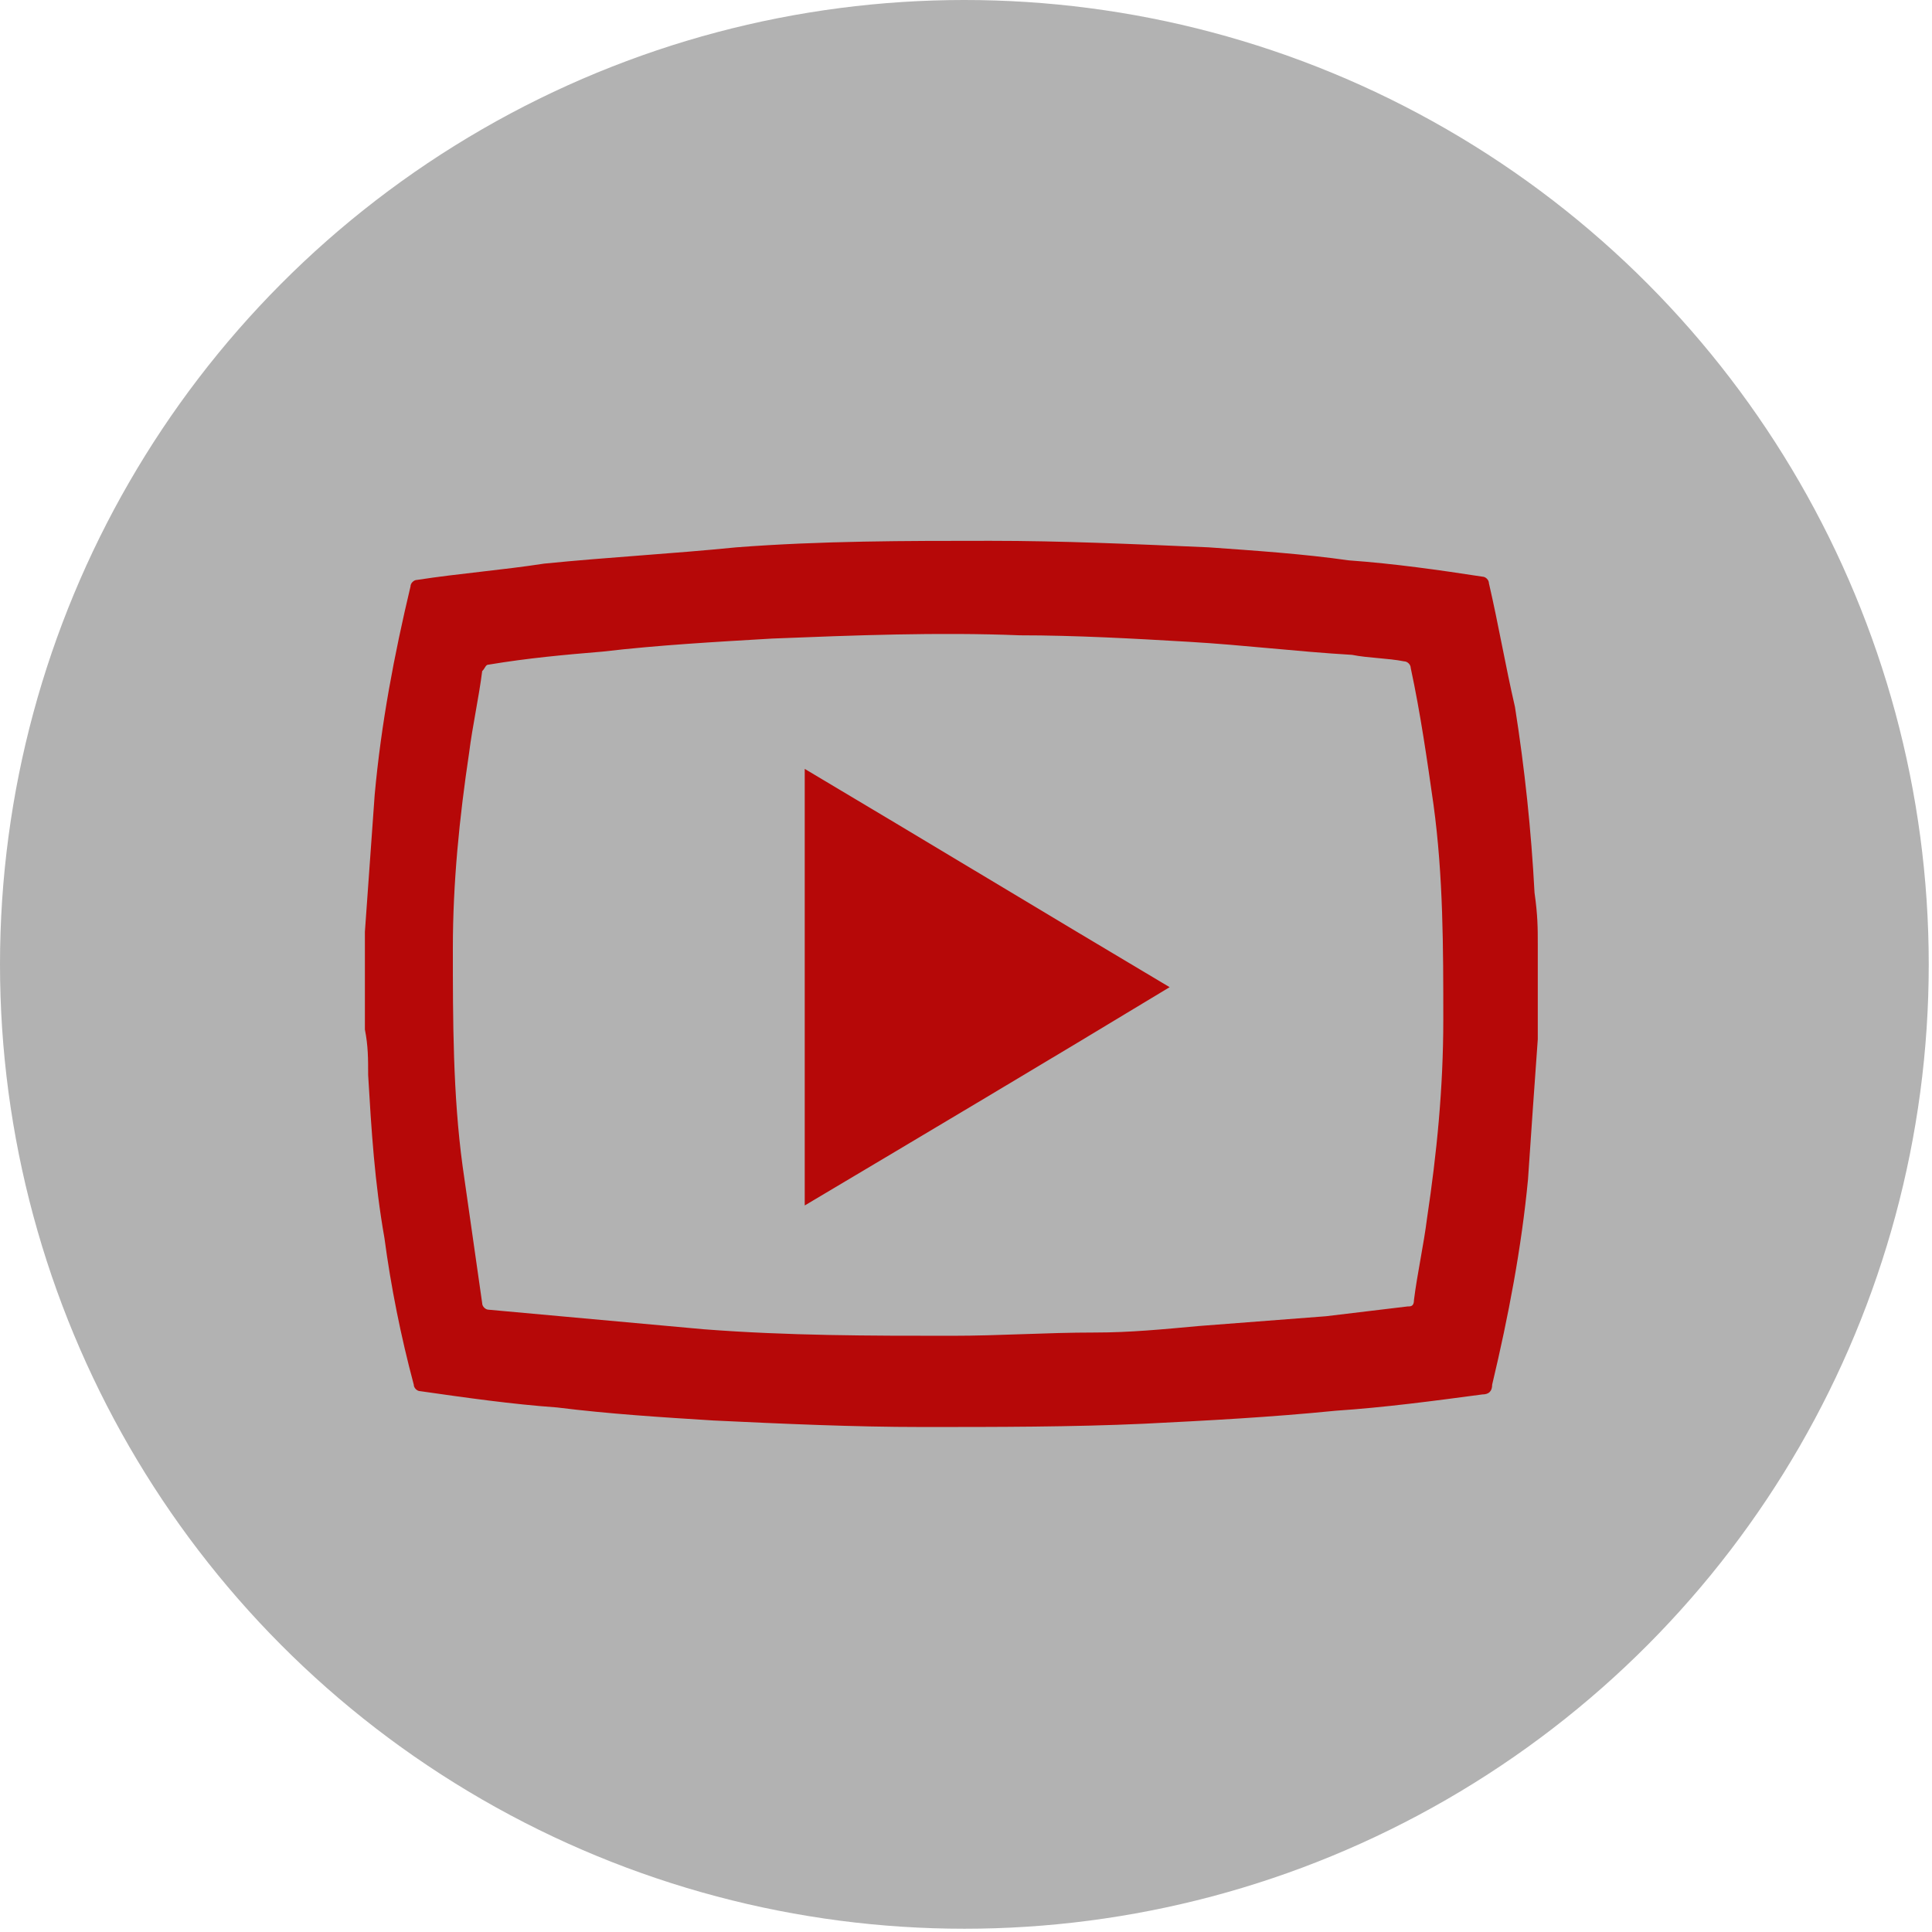
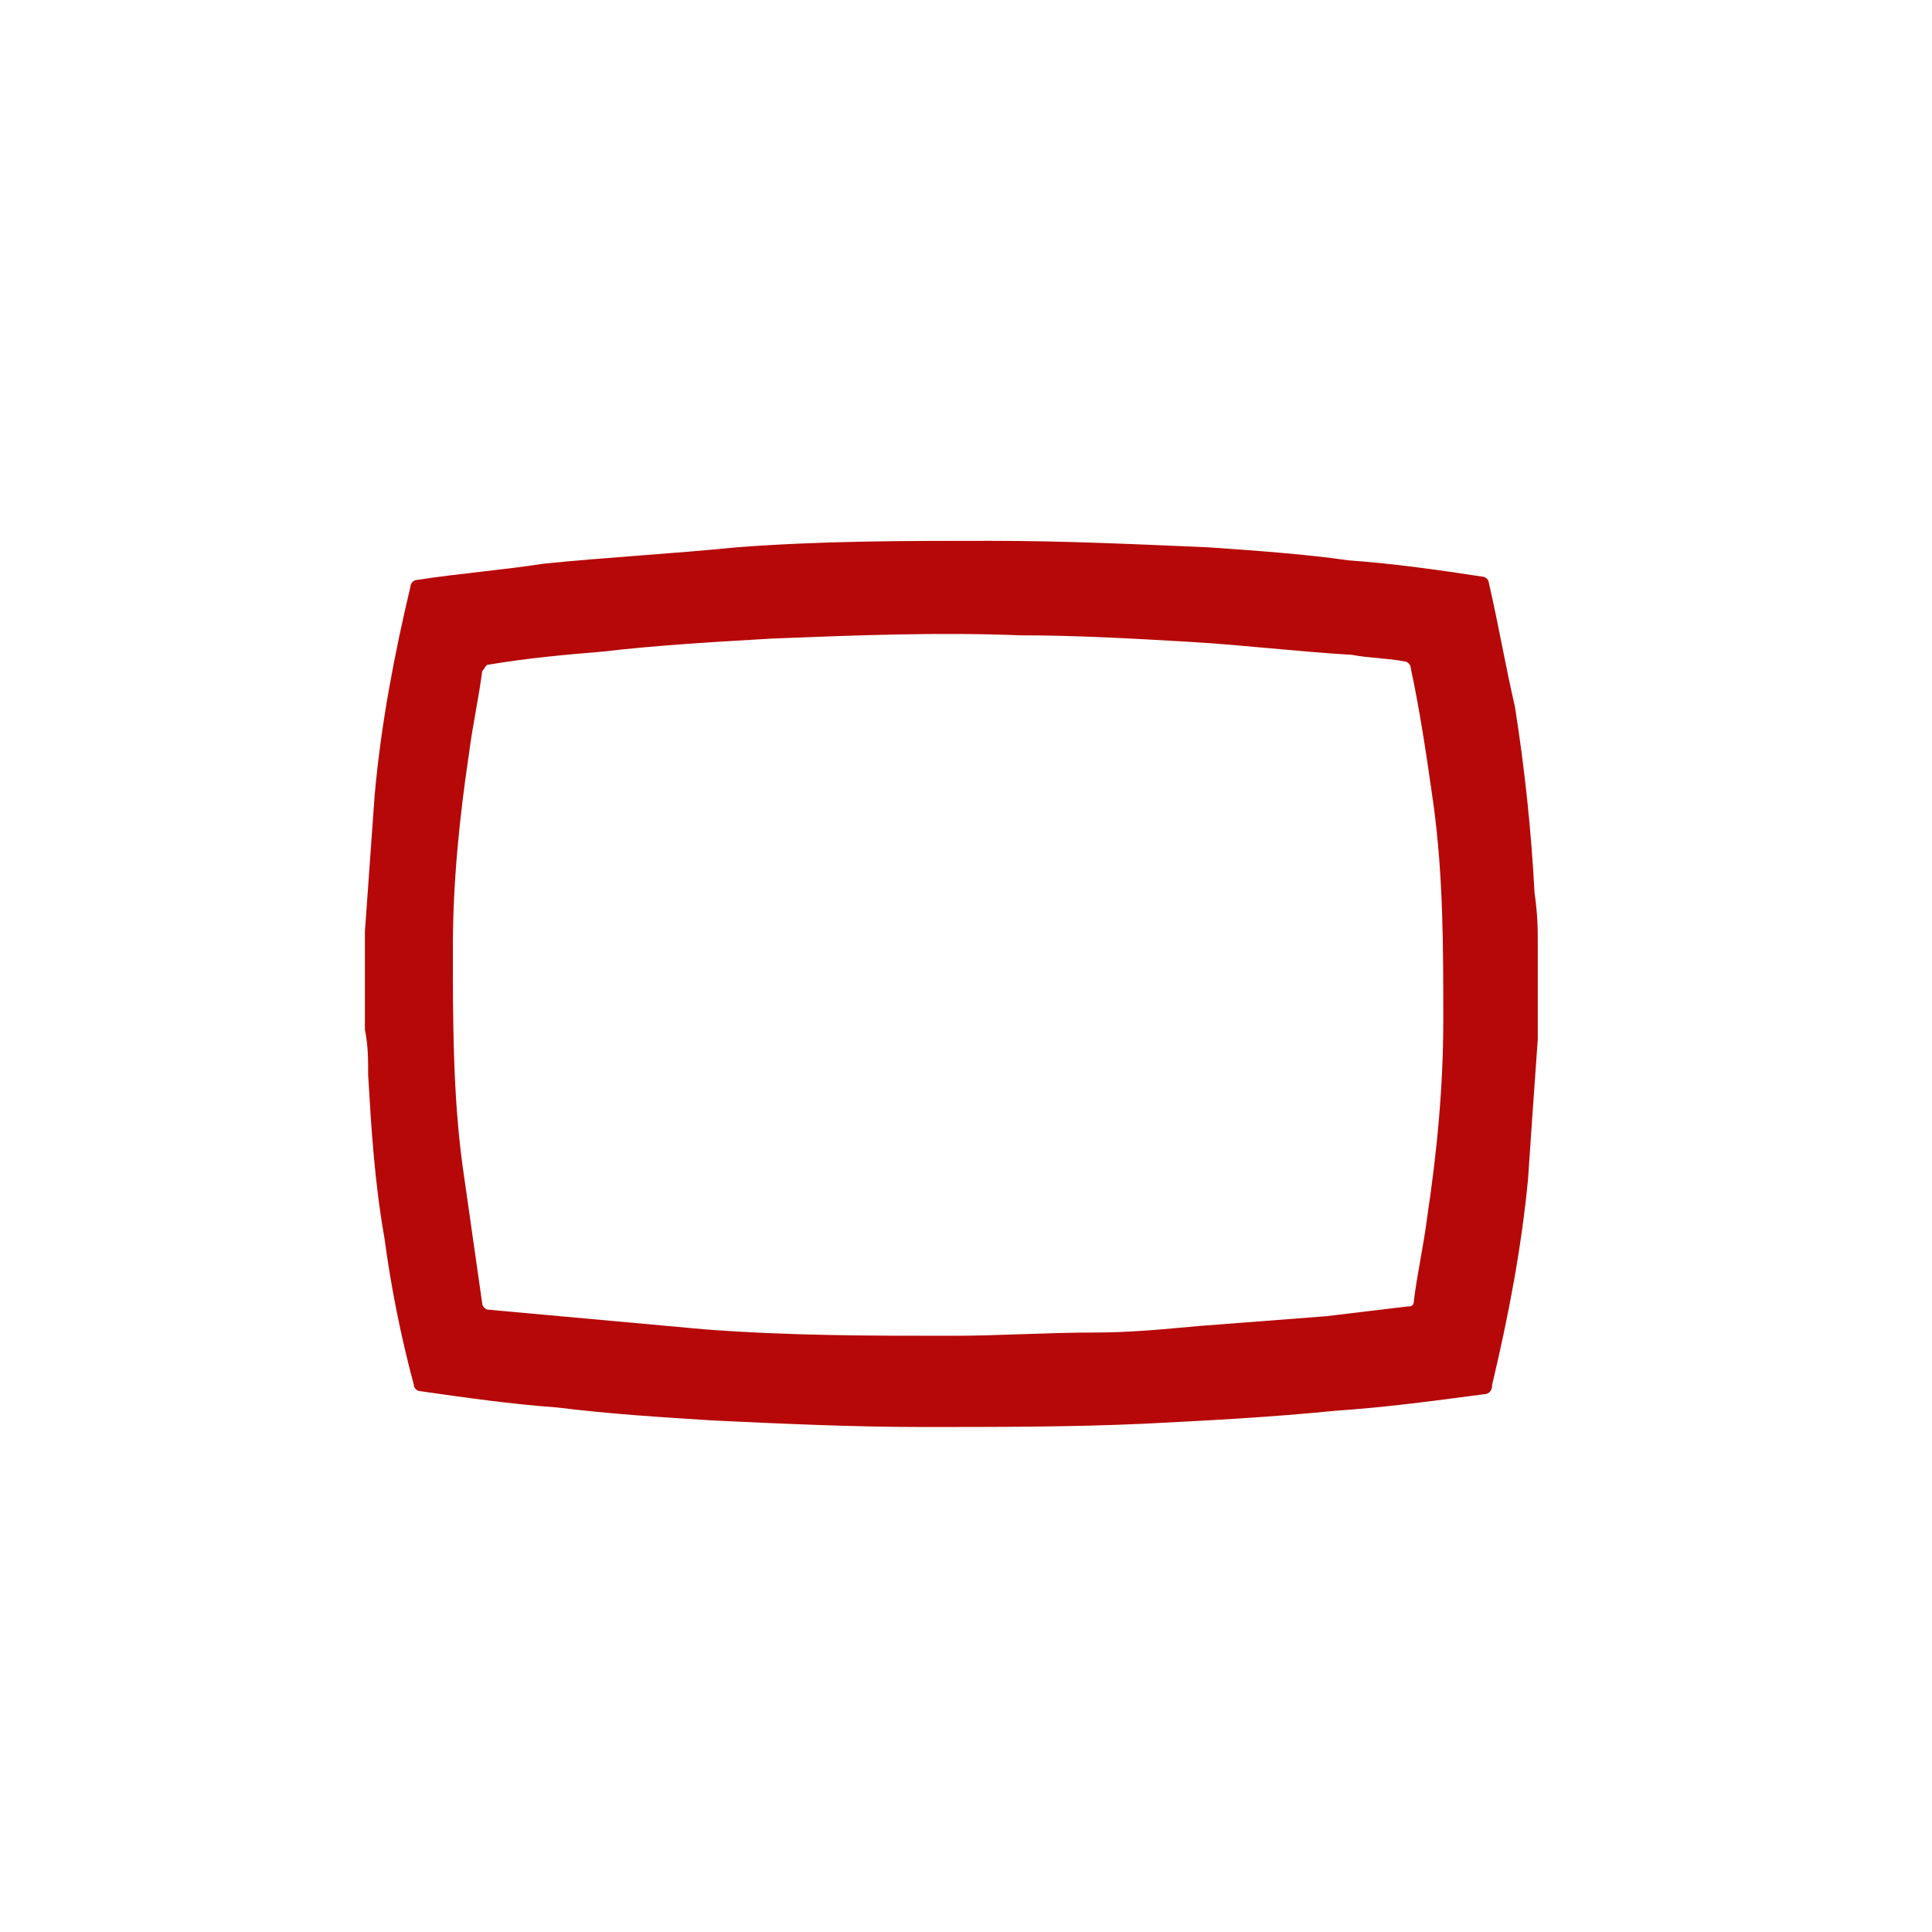
<svg xmlns="http://www.w3.org/2000/svg" version="1.1" id="Capa_1" x="0px" y="0px" viewBox="0 0 59.3 59.3" style="enable-background:new 0 0 59.3 59.3;" xml:space="preserve">
  <style type="text/css">
	.st0{fill:#B2B2B2;}
	.st1{fill:#B60808;}
</style>
  <g>
    <g>
-       <circle class="st0" cx="29.6" cy="29.6" r="29.6" />
      <g>
        <g>
          <path class="st1" d="M47.2,29c0,0.9,0,1.8,0,2.7c0,0.1,0,0.1,0,0.2c-0.1,1.4-0.2,2.8-0.3,4.3c-0.2,2.1-0.6,4.2-1.1,6.3      c0,0.2-0.1,0.3-0.3,0.3c-1.5,0.2-3,0.4-4.5,0.5c-2,0.2-3.9,0.3-5.9,0.4c-2.2,0.1-4.5,0.1-6.8,0.1c-2.1,0-4.3-0.1-6.4-0.2      c-1.6-0.1-3.2-0.2-4.8-0.4c-1.4-0.1-2.8-0.3-4.2-0.5c-0.1,0-0.2-0.1-0.2-0.2c-0.4-1.5-0.7-3-0.9-4.5c-0.3-1.7-0.4-3.3-0.5-5      c0-0.5,0-0.9-0.1-1.4c0-0.9,0-1.8,0-2.7c0-0.1,0-0.2,0-0.3c0.1-1.4,0.2-2.8,0.3-4.2c0.2-2.2,0.6-4.3,1.1-6.4      c0-0.1,0.1-0.2,0.2-0.2c1.3-0.2,2.6-0.3,3.9-0.5c2-0.2,3.9-0.3,5.9-0.5c2.6-0.2,5.2-0.2,7.8-0.2c2.2,0,4.4,0.1,6.7,0.2      c1.4,0.1,2.9,0.2,4.3,0.4c1.4,0.1,2.8,0.3,4.1,0.5c0.1,0,0.2,0.1,0.2,0.2c0.3,1.3,0.5,2.5,0.8,3.8c0.3,1.9,0.5,3.8,0.6,5.7      C47.2,28.1,47.2,28.5,47.2,29z M29.2,41c1.5,0,2.9-0.1,4.4-0.1c1.1,0,2.1-0.1,3.2-0.2c1.3-0.1,2.6-0.2,3.9-0.3      c0.8-0.1,1.7-0.2,2.5-0.3c0.1,0,0.2,0,0.2-0.2c0.1-0.8,0.3-1.7,0.4-2.5c0.3-2,0.5-4,0.5-6.1c0-2.2,0-4.4-0.3-6.6      c-0.2-1.4-0.4-2.8-0.7-4.2c0-0.1-0.1-0.2-0.2-0.2c-0.5-0.1-1.1-0.1-1.6-0.2c-1.7-0.1-3.3-0.3-5-0.4c-1.7-0.1-3.5-0.2-5.2-0.2      c-2.5-0.1-5.1,0-7.6,0.1c-1.7,0.1-3.5,0.2-5.2,0.4c-1.2,0.1-2.3,0.2-3.5,0.4c-0.1,0-0.1,0.1-0.2,0.2c-0.1,0.8-0.3,1.7-0.4,2.5      c-0.3,2-0.5,4-0.5,6c0,2.2,0,4.5,0.3,6.7c0.2,1.4,0.4,2.8,0.6,4.2c0,0.1,0.1,0.2,0.2,0.2c2.2,0.2,4.4,0.4,6.6,0.6      C24.2,41,26.7,41,29.2,41z" />
-           <path class="st1" d="M24.7,23.6c3.7,2.2,7.5,4.5,11.2,6.7c-3.8,2.3-7.5,4.5-11.2,6.7C24.7,32.6,24.7,28.1,24.7,23.6z" />
        </g>
      </g>
    </g>
  </g>
</svg>